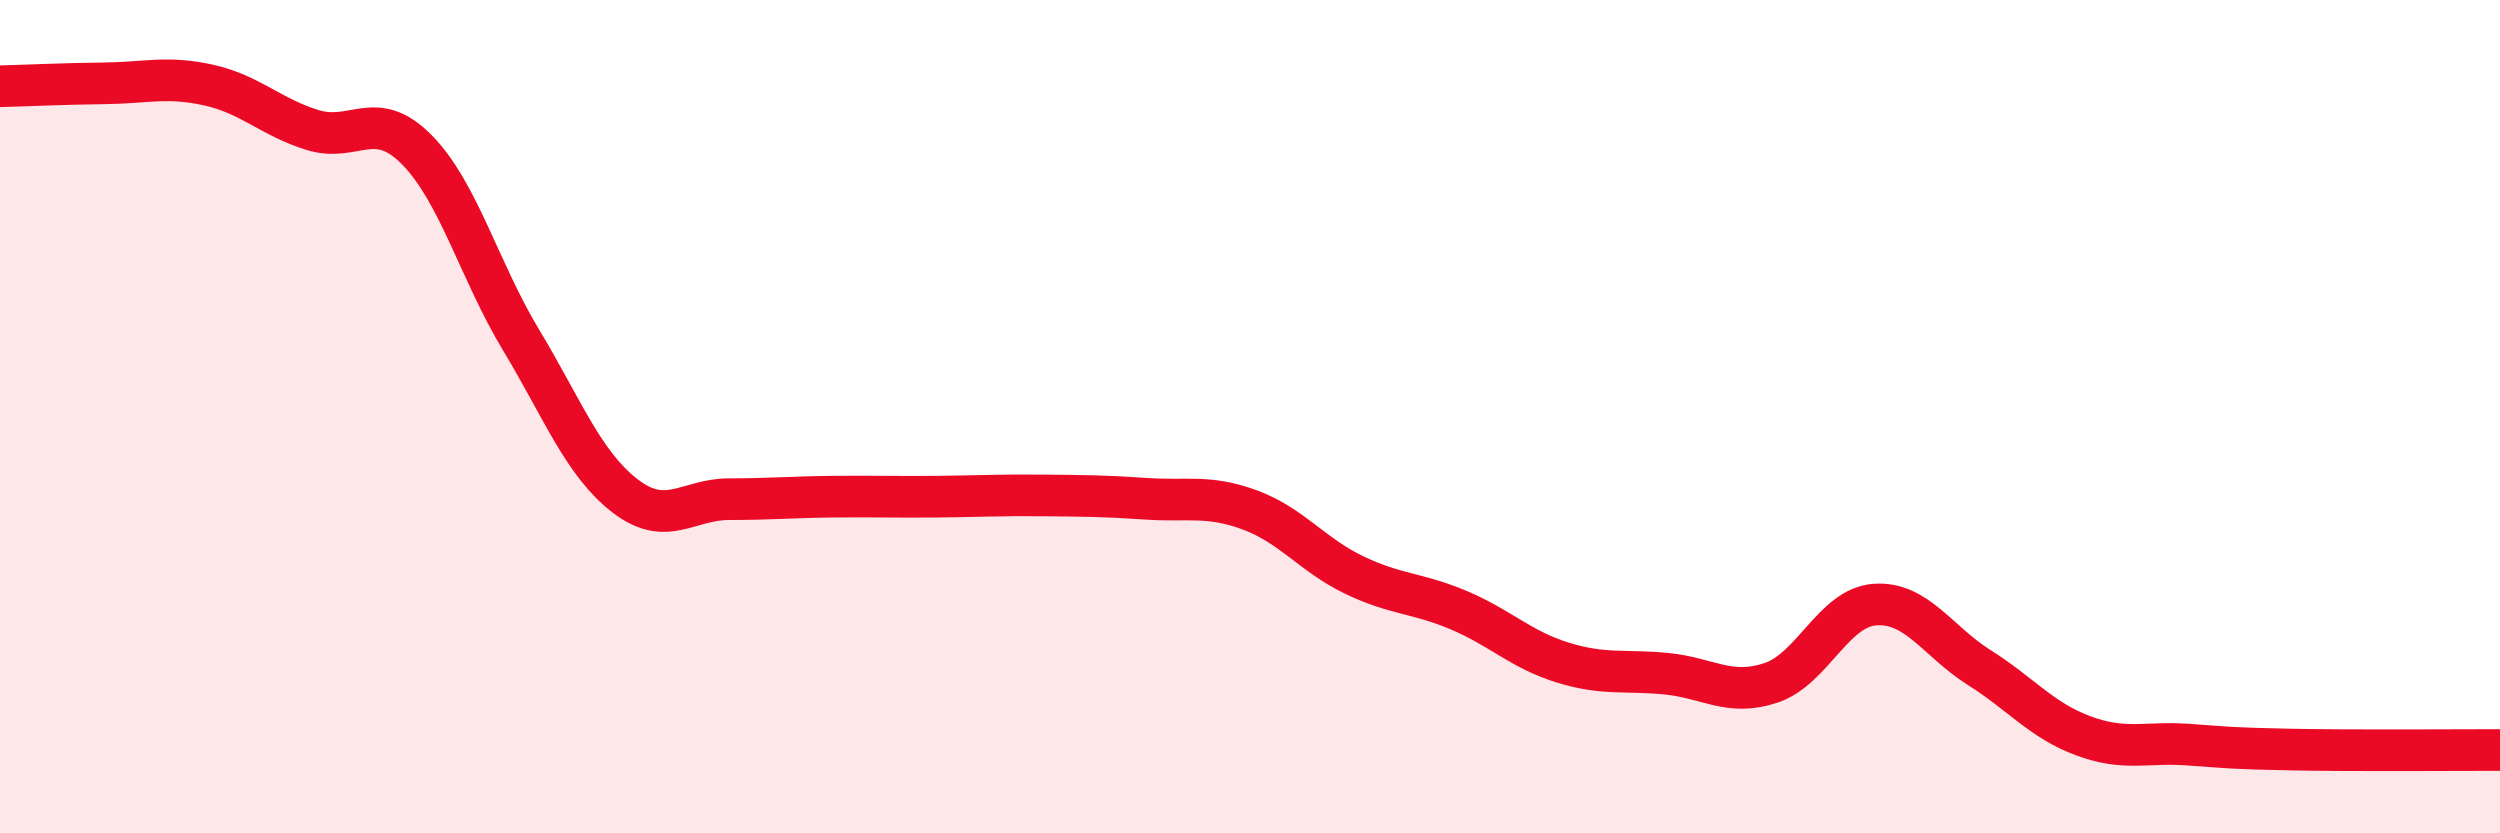
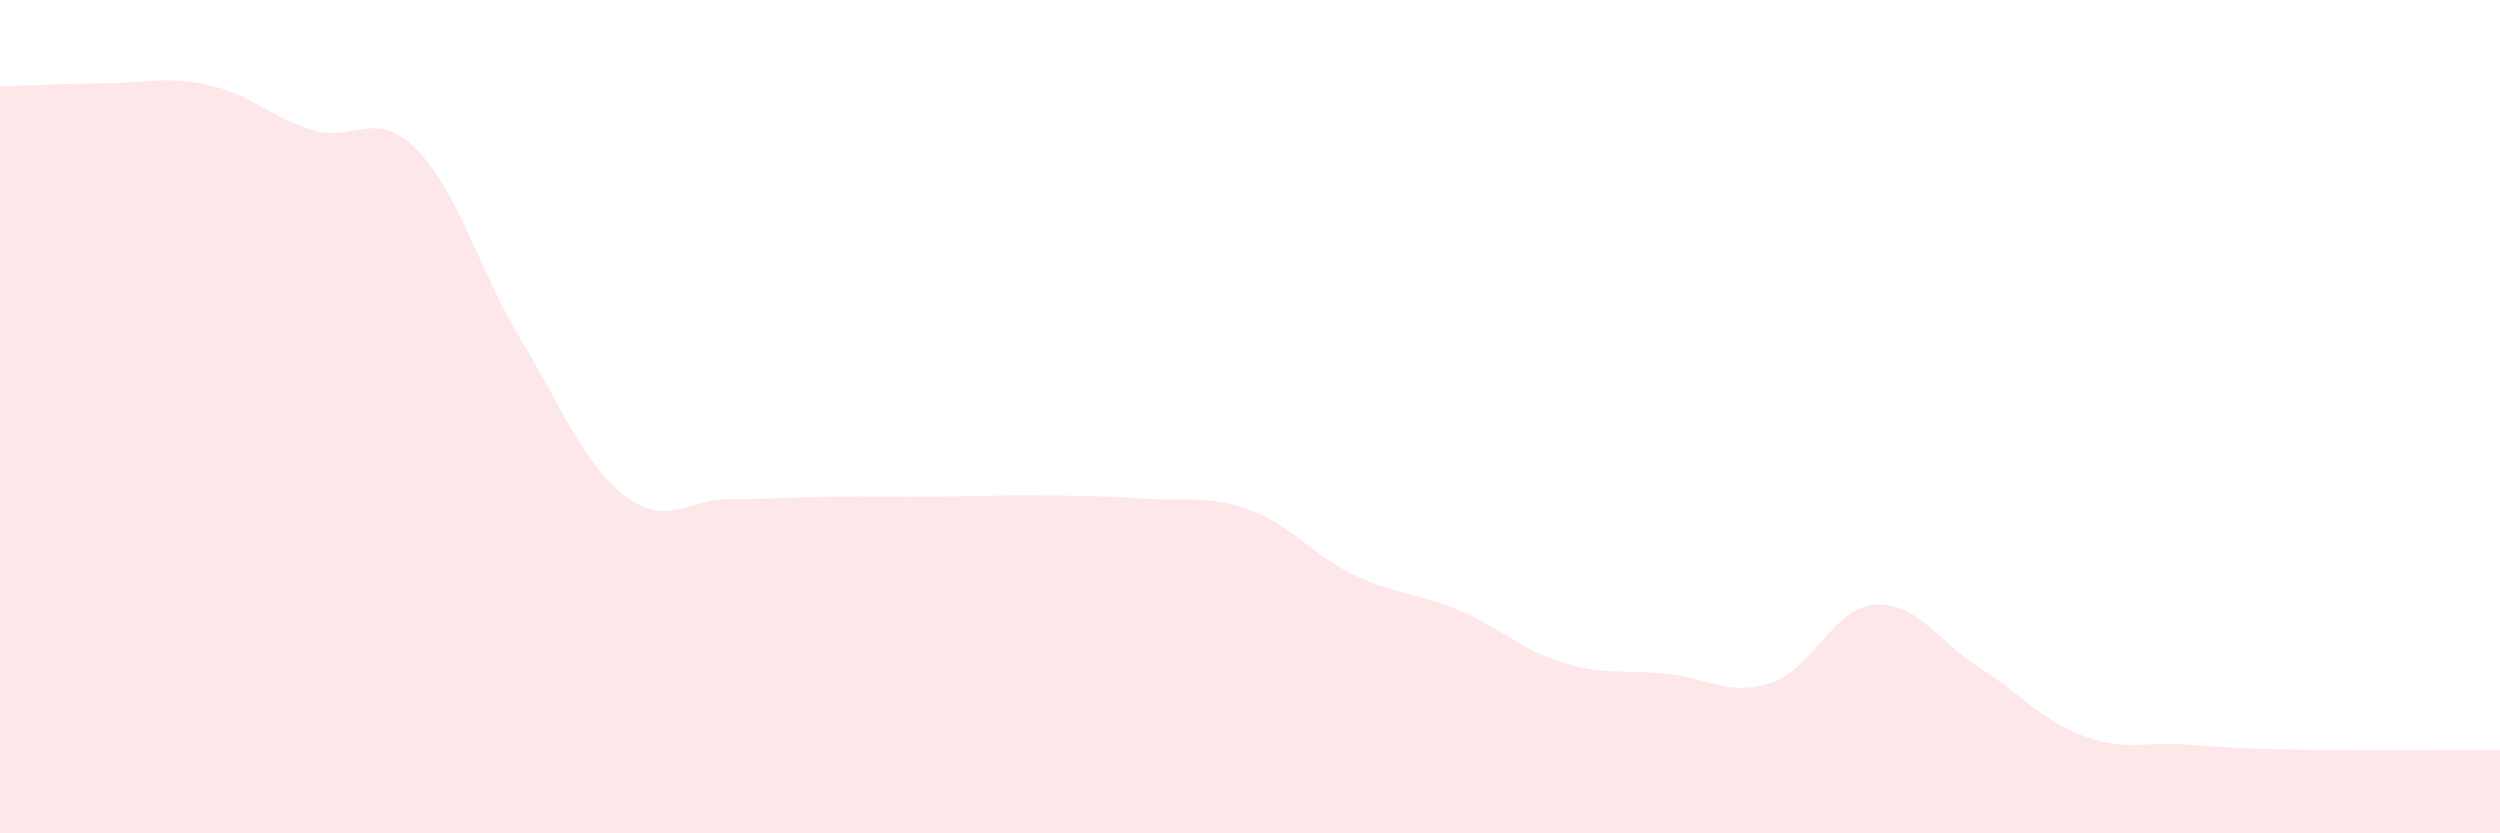
<svg xmlns="http://www.w3.org/2000/svg" width="60" height="20" viewBox="0 0 60 20">
  <path d="M 0,2.07 C 0.5,2.06 1.5,2.01 2.5,2 C 3.5,1.99 4,1.82 5,2.04 C 6,2.26 6.5,2.81 7.5,3.12 C 8.5,3.43 9,2.58 10,3.59 C 11,4.6 11.5,6.49 12.5,8.15 C 13.5,9.81 14,11.13 15,11.9 C 16,12.67 16.5,11.98 17.5,11.98 C 18.5,11.98 19,11.93 20,11.92 C 21,11.91 21.5,11.93 22.5,11.92 C 23.5,11.91 24,11.88 25,11.89 C 26,11.9 26.5,11.9 27.5,11.97 C 28.5,12.04 29,11.87 30,12.24 C 31,12.61 31.5,13.32 32.5,13.8 C 33.5,14.28 34,14.22 35,14.64 C 36,15.06 36.5,15.59 37.5,15.9 C 38.5,16.21 39,16.07 40,16.17 C 41,16.27 41.5,16.72 42.5,16.39 C 43.5,16.06 44,14.58 45,14.51 C 46,14.44 46.5,15.39 47.5,16.02 C 48.5,16.65 49,17.29 50,17.66 C 51,18.03 51.5,17.8 52.5,17.87 C 53.5,17.94 53.5,17.96 55,17.99 C 56.5,18.02 59,18 60,18L60 20L0 20Z" fill="#EB0A25" opacity="0.1" stroke-linecap="round" stroke-linejoin="round" />
-   <path d="M 0,2.07 C 0.5,2.06 1.5,2.01 2.5,2 C 3.5,1.99 4,1.82 5,2.04 C 6,2.26 6.5,2.81 7.5,3.12 C 8.5,3.43 9,2.58 10,3.59 C 11,4.6 11.5,6.49 12.5,8.15 C 13.5,9.81 14,11.13 15,11.9 C 16,12.67 16.5,11.98 17.5,11.98 C 18.5,11.98 19,11.93 20,11.92 C 21,11.91 21.5,11.93 22.5,11.92 C 23.5,11.91 24,11.88 25,11.89 C 26,11.9 26.5,11.9 27.5,11.97 C 28.5,12.04 29,11.87 30,12.24 C 31,12.61 31.5,13.32 32.5,13.8 C 33.5,14.28 34,14.22 35,14.64 C 36,15.06 36.5,15.59 37.5,15.9 C 38.5,16.21 39,16.07 40,16.17 C 41,16.27 41.5,16.72 42.5,16.39 C 43.5,16.06 44,14.58 45,14.51 C 46,14.44 46.5,15.39 47.5,16.02 C 48.5,16.65 49,17.29 50,17.66 C 51,18.03 51.5,17.8 52.5,17.87 C 53.5,17.94 53.5,17.96 55,17.99 C 56.5,18.02 59,18 60,18" stroke="#EB0A25" stroke-width="1" fill="none" stroke-linecap="round" stroke-linejoin="round" />
</svg>